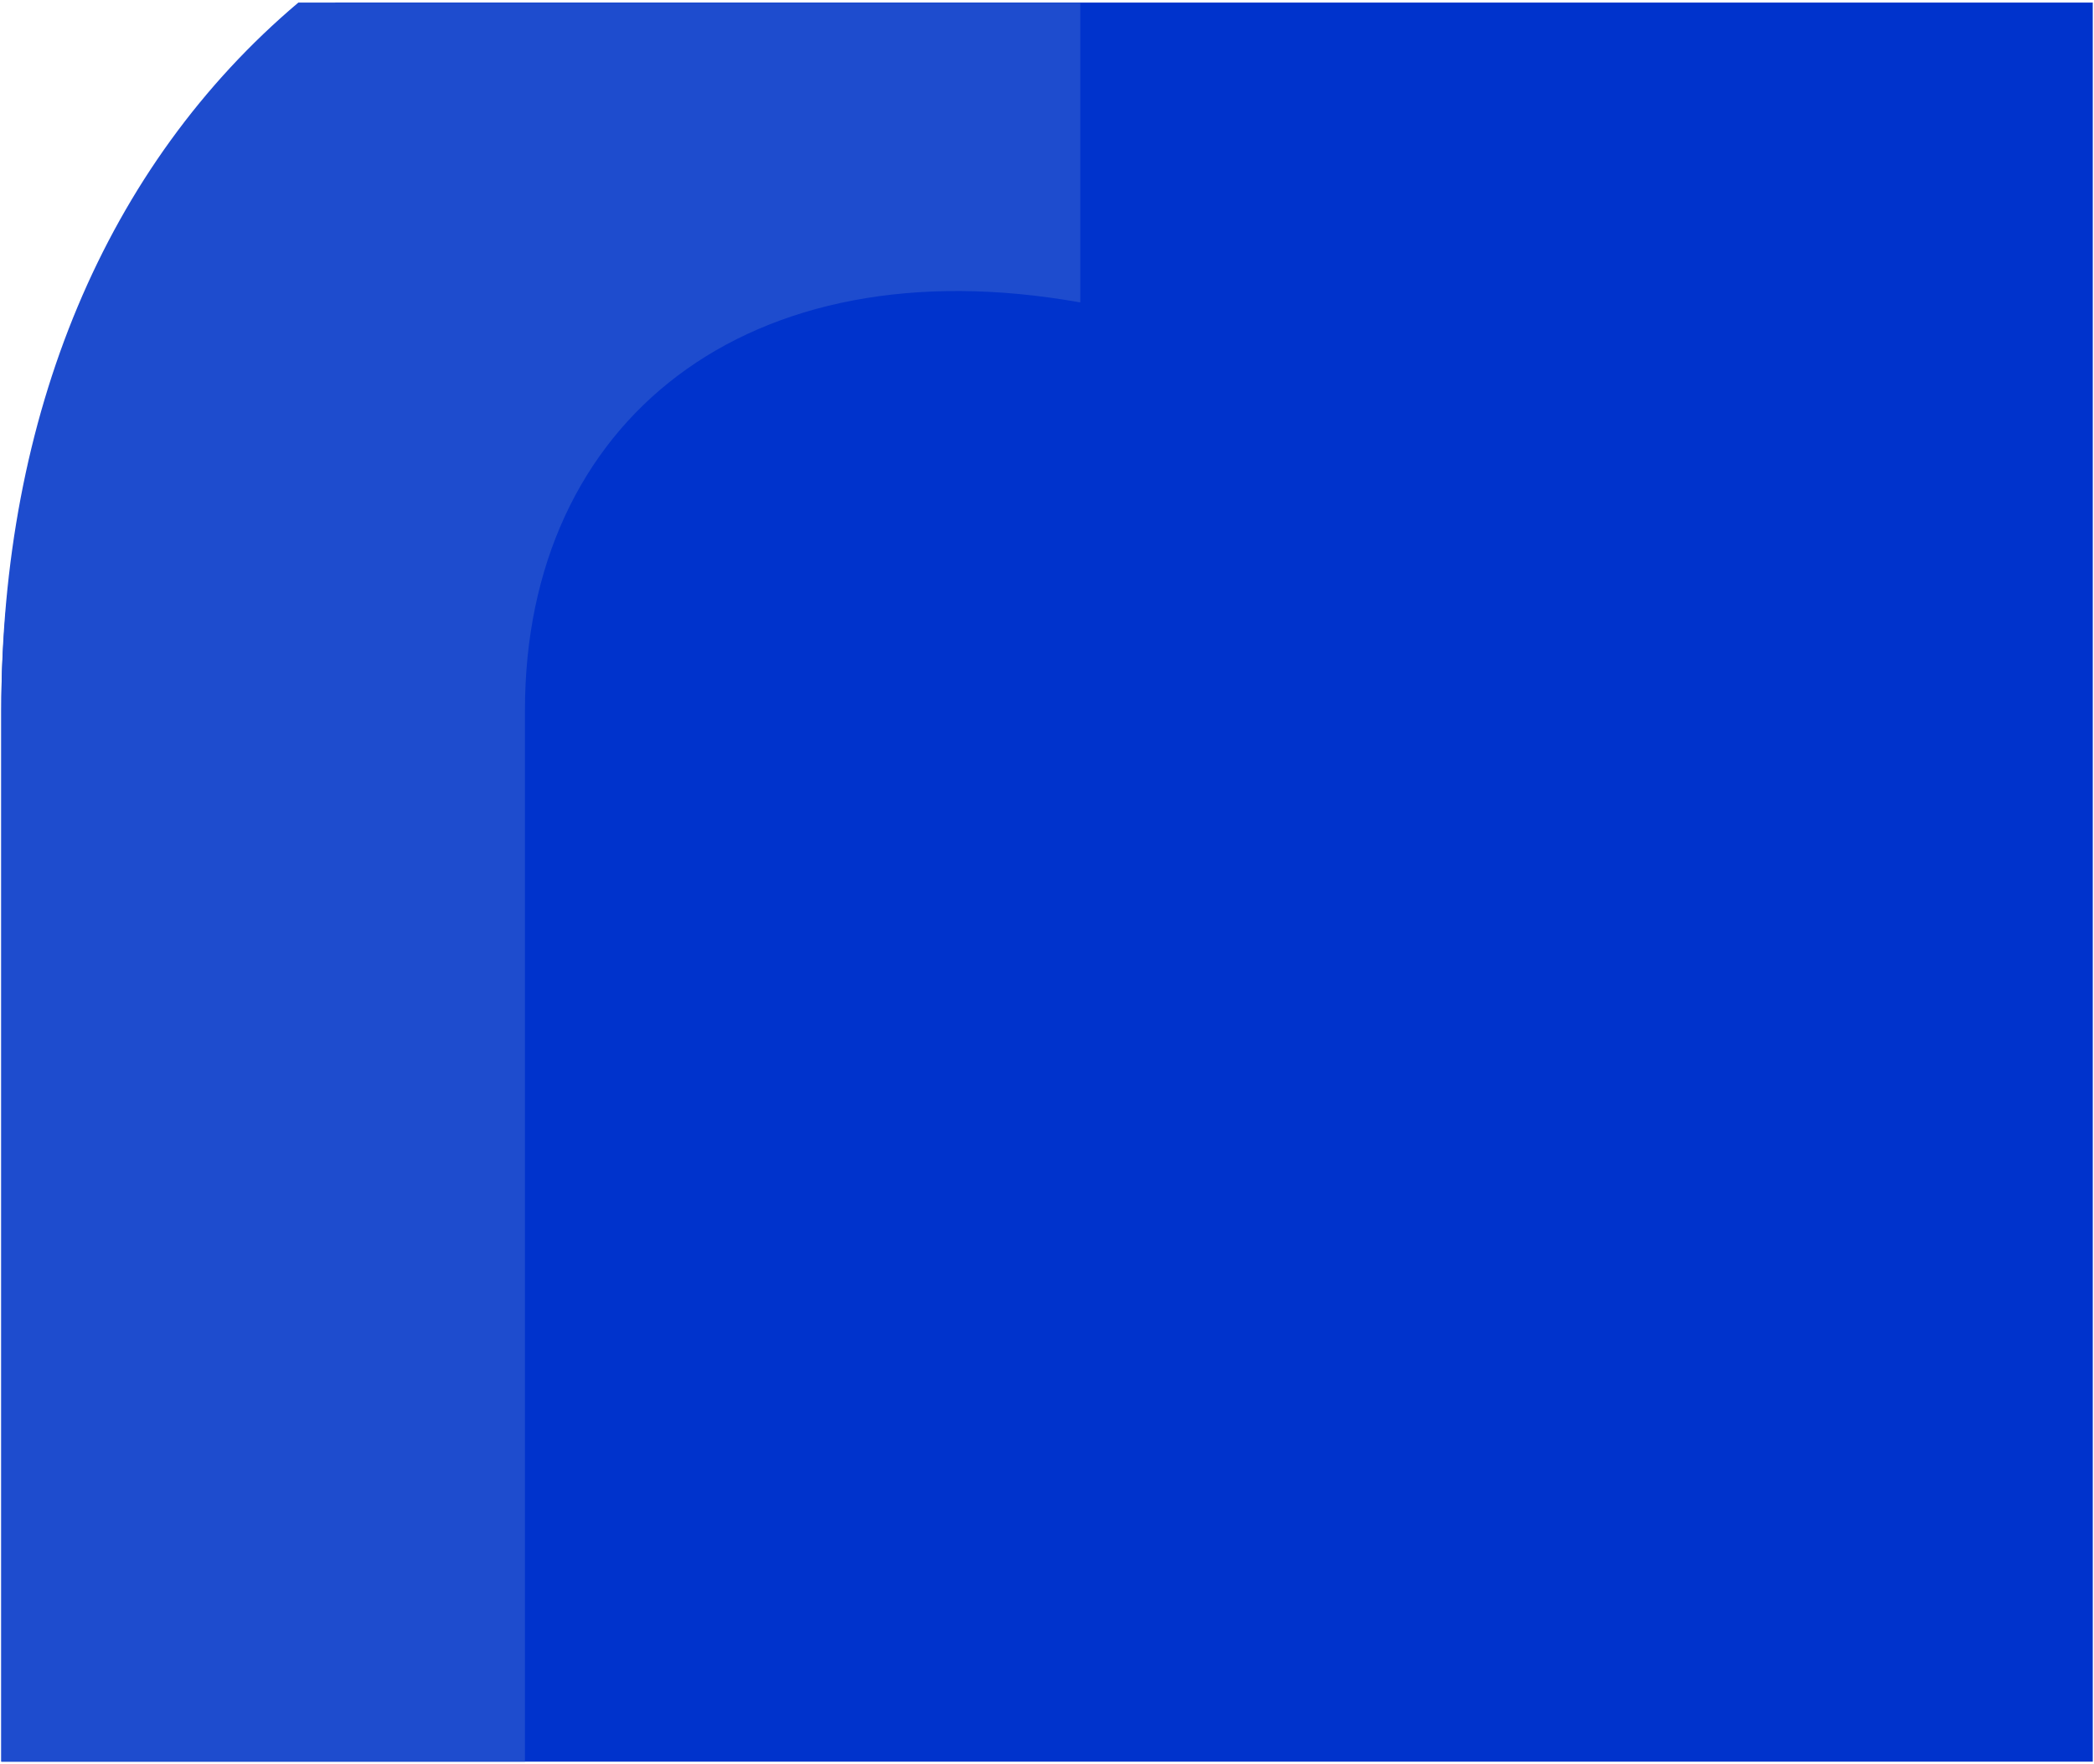
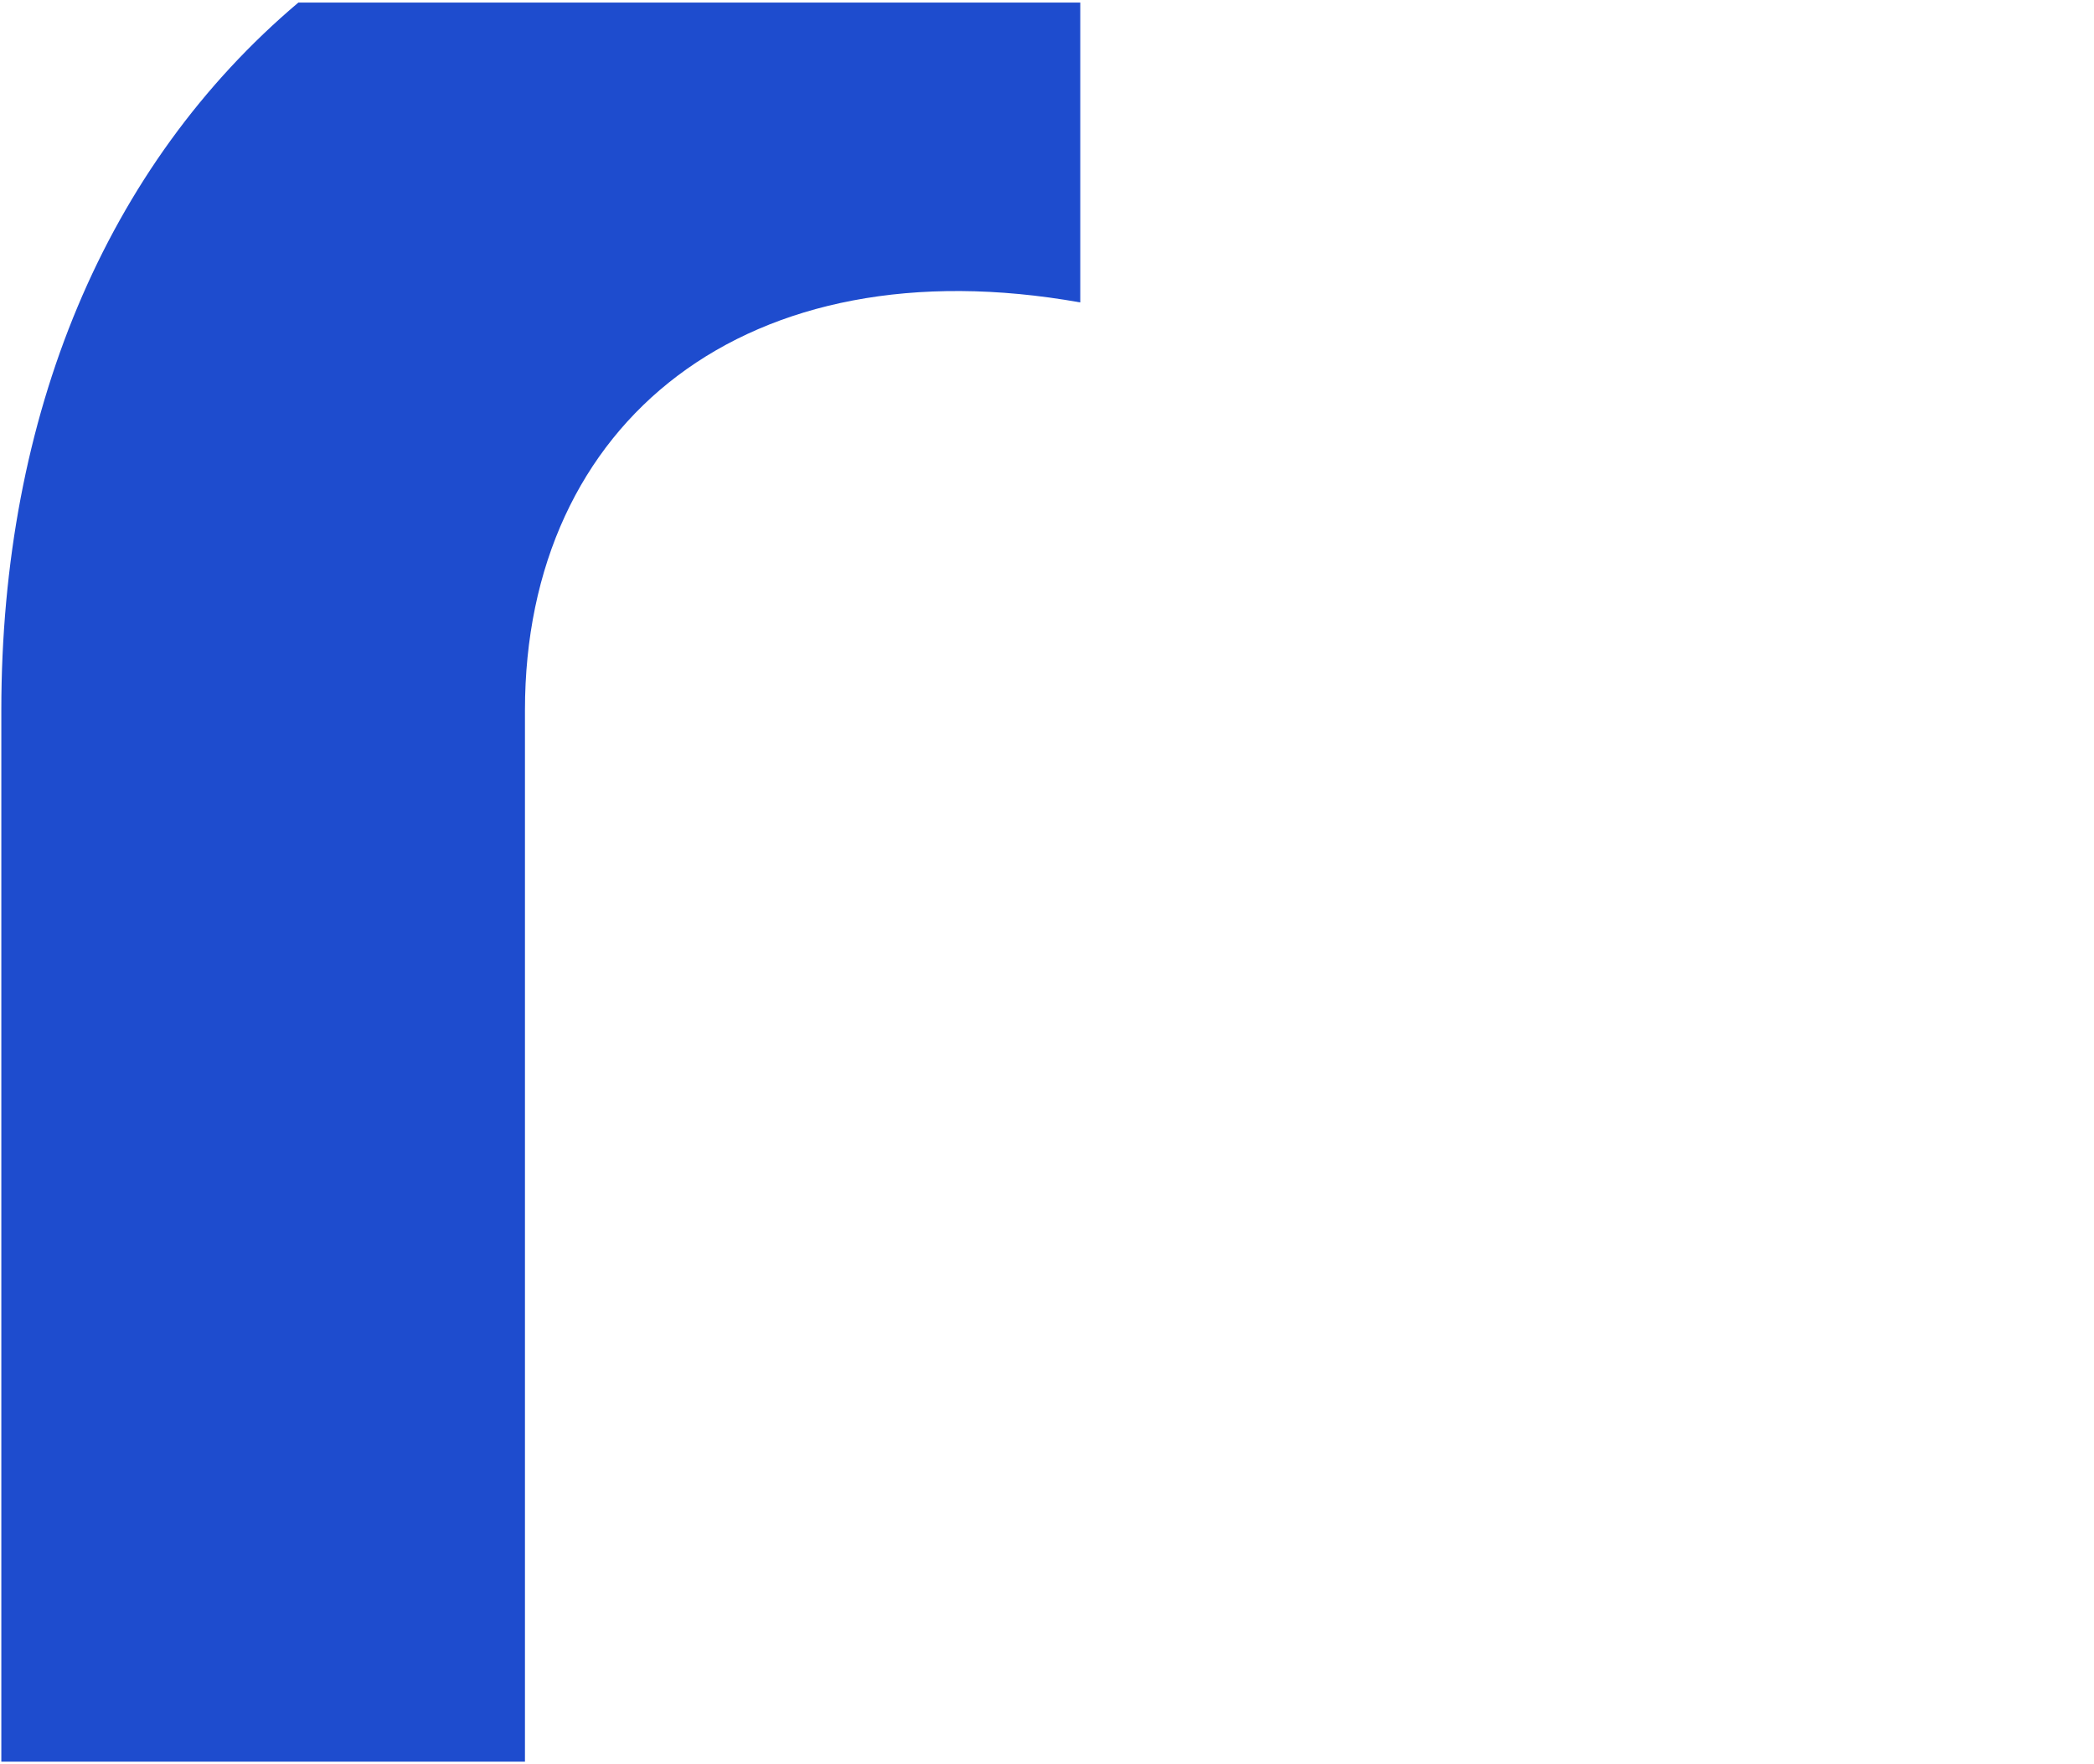
<svg xmlns="http://www.w3.org/2000/svg" width="819" height="690" viewBox="0 0 819 690">
  <g fill="none" fill-rule="evenodd">
    <g>
      <g>
        <g>
          <g>
-             <path fill="#03C" d="M818 .007v688H0V276.825C0 161.324 46.01 63.615 130.81 0L818 .007z" transform="translate(-549 -79) translate(1 79) translate(548) translate(.518 .993)" />
            <path fill="#1E4CCE" d="M422 .007v117.285C291.682 94.064 204.802 163.747 204.802 276.79v411.218H0V276.789C0 161.327 40.864 63.635 116.186.005L422 .007z" transform="translate(-549 -79) translate(1 79) translate(548) translate(.518 .993)" />
          </g>
        </g>
      </g>
    </g>
  </g>
</svg>